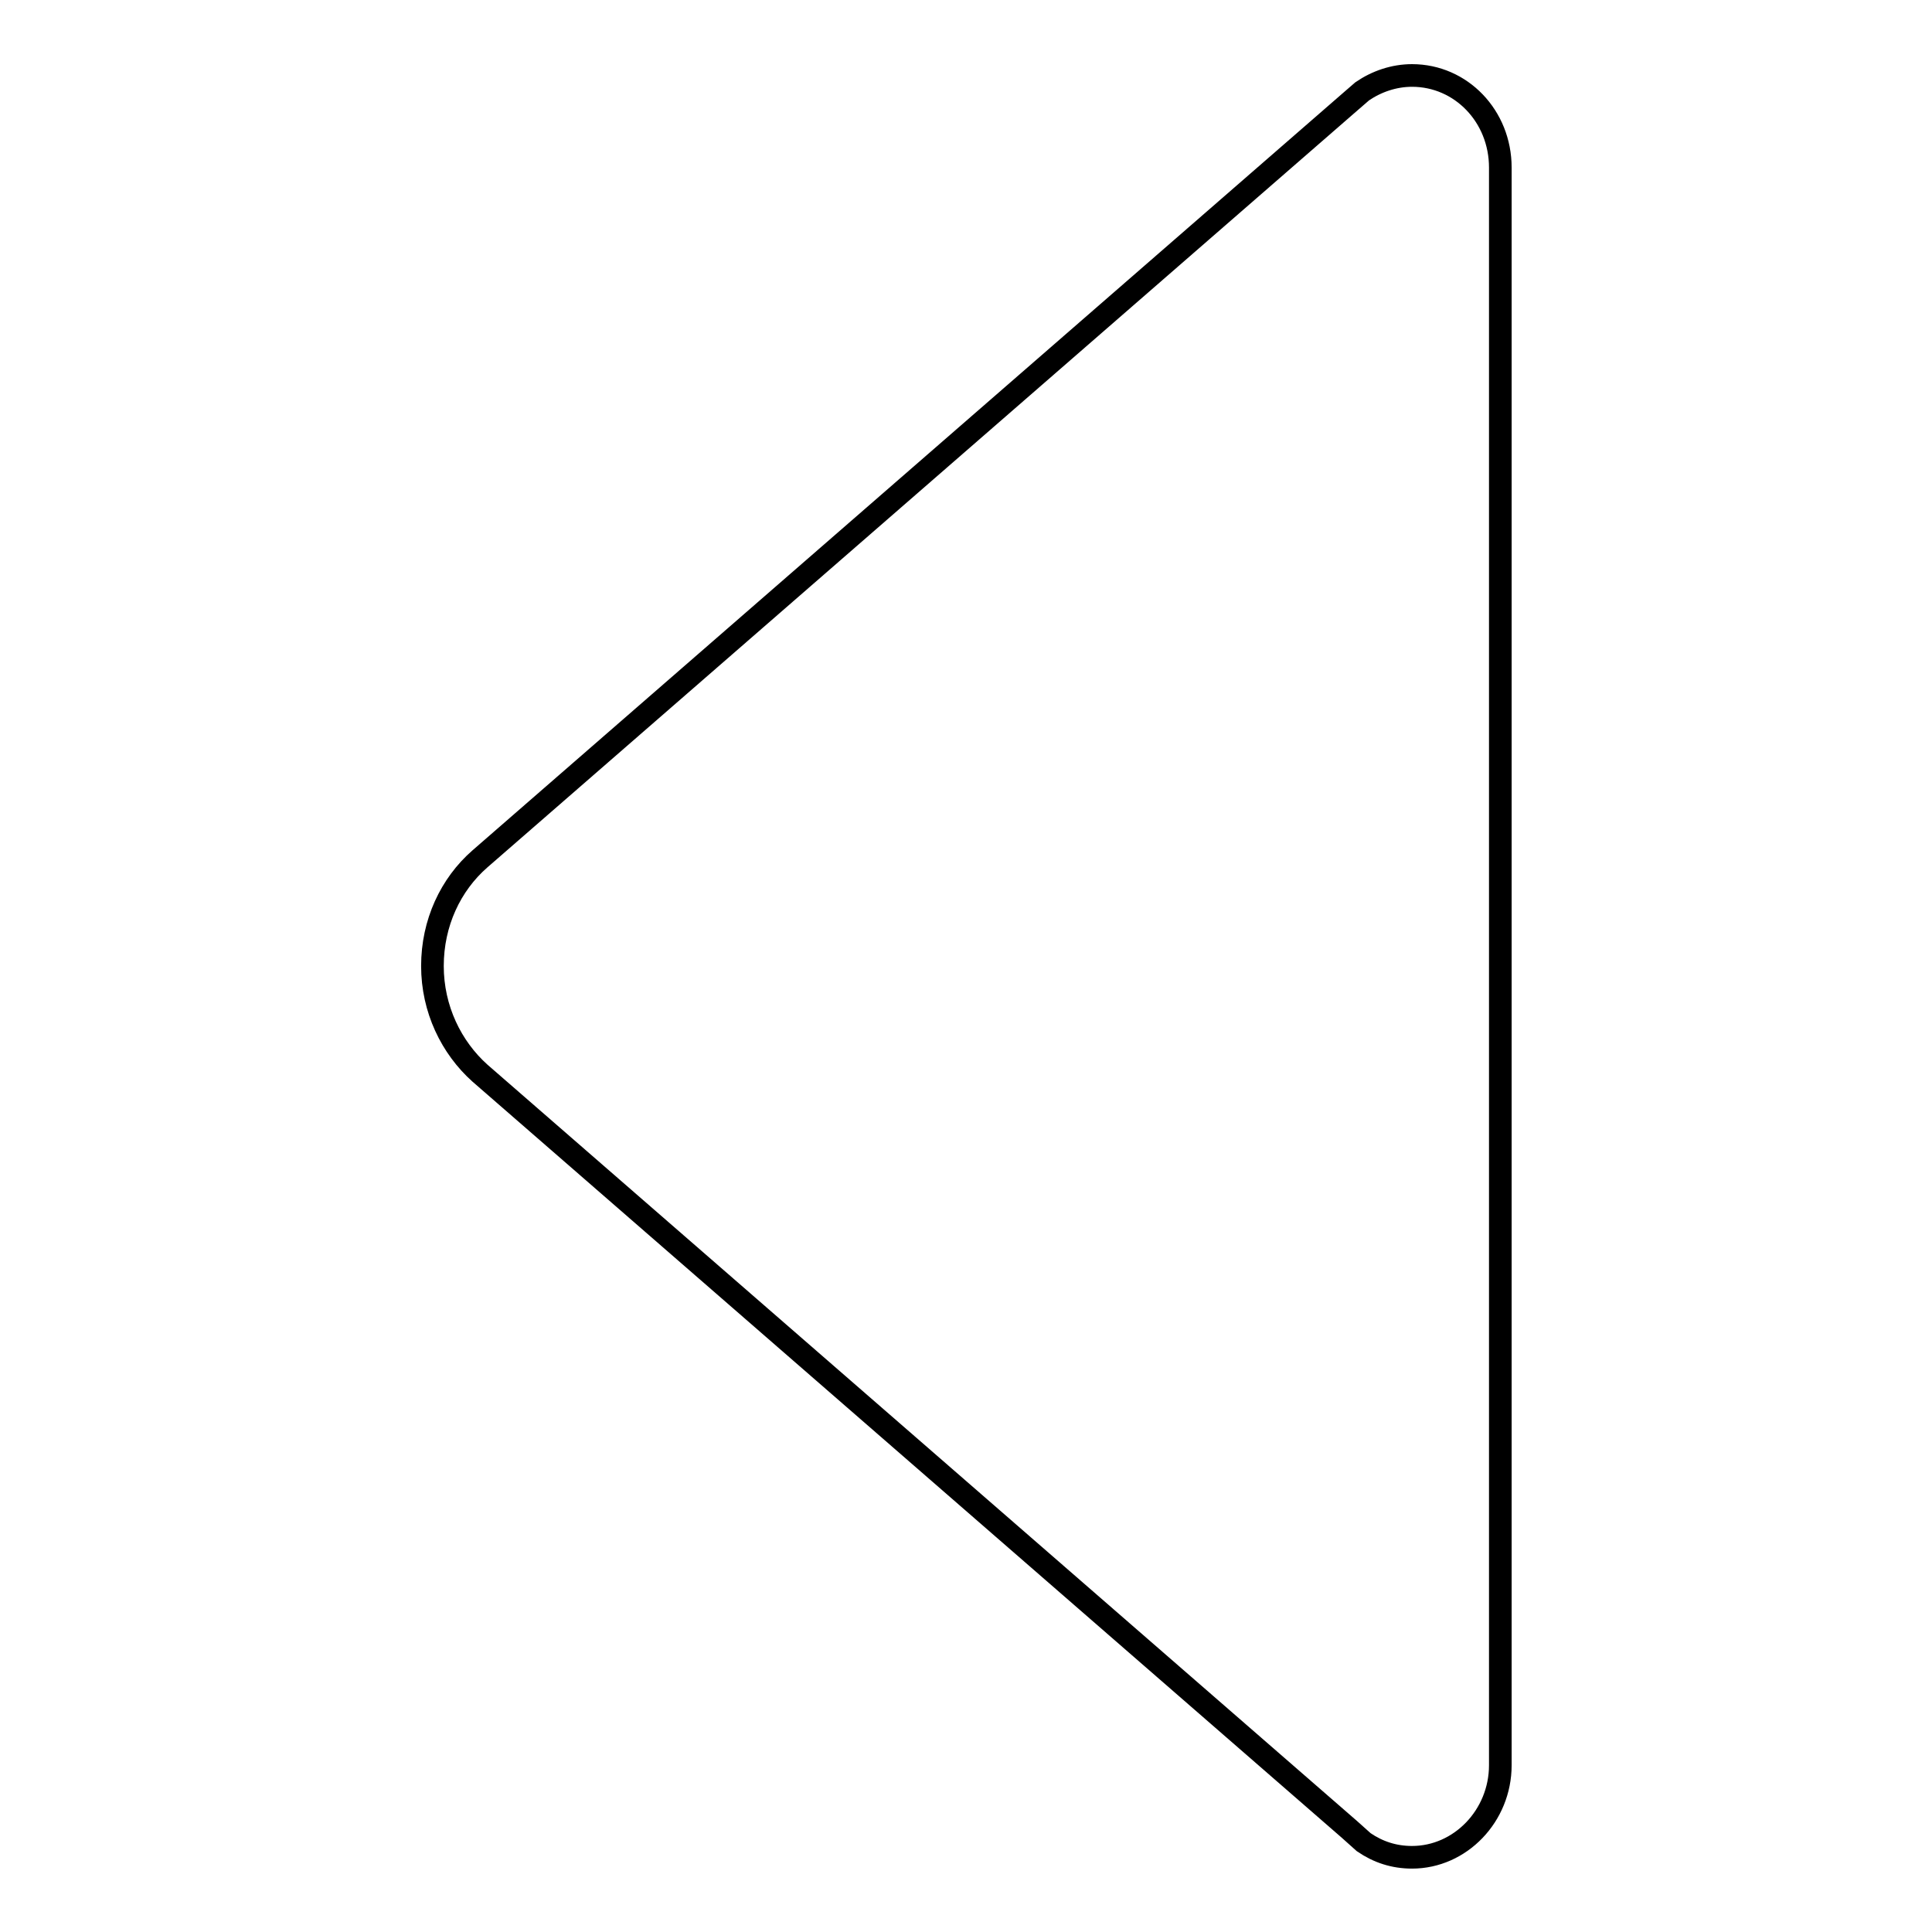
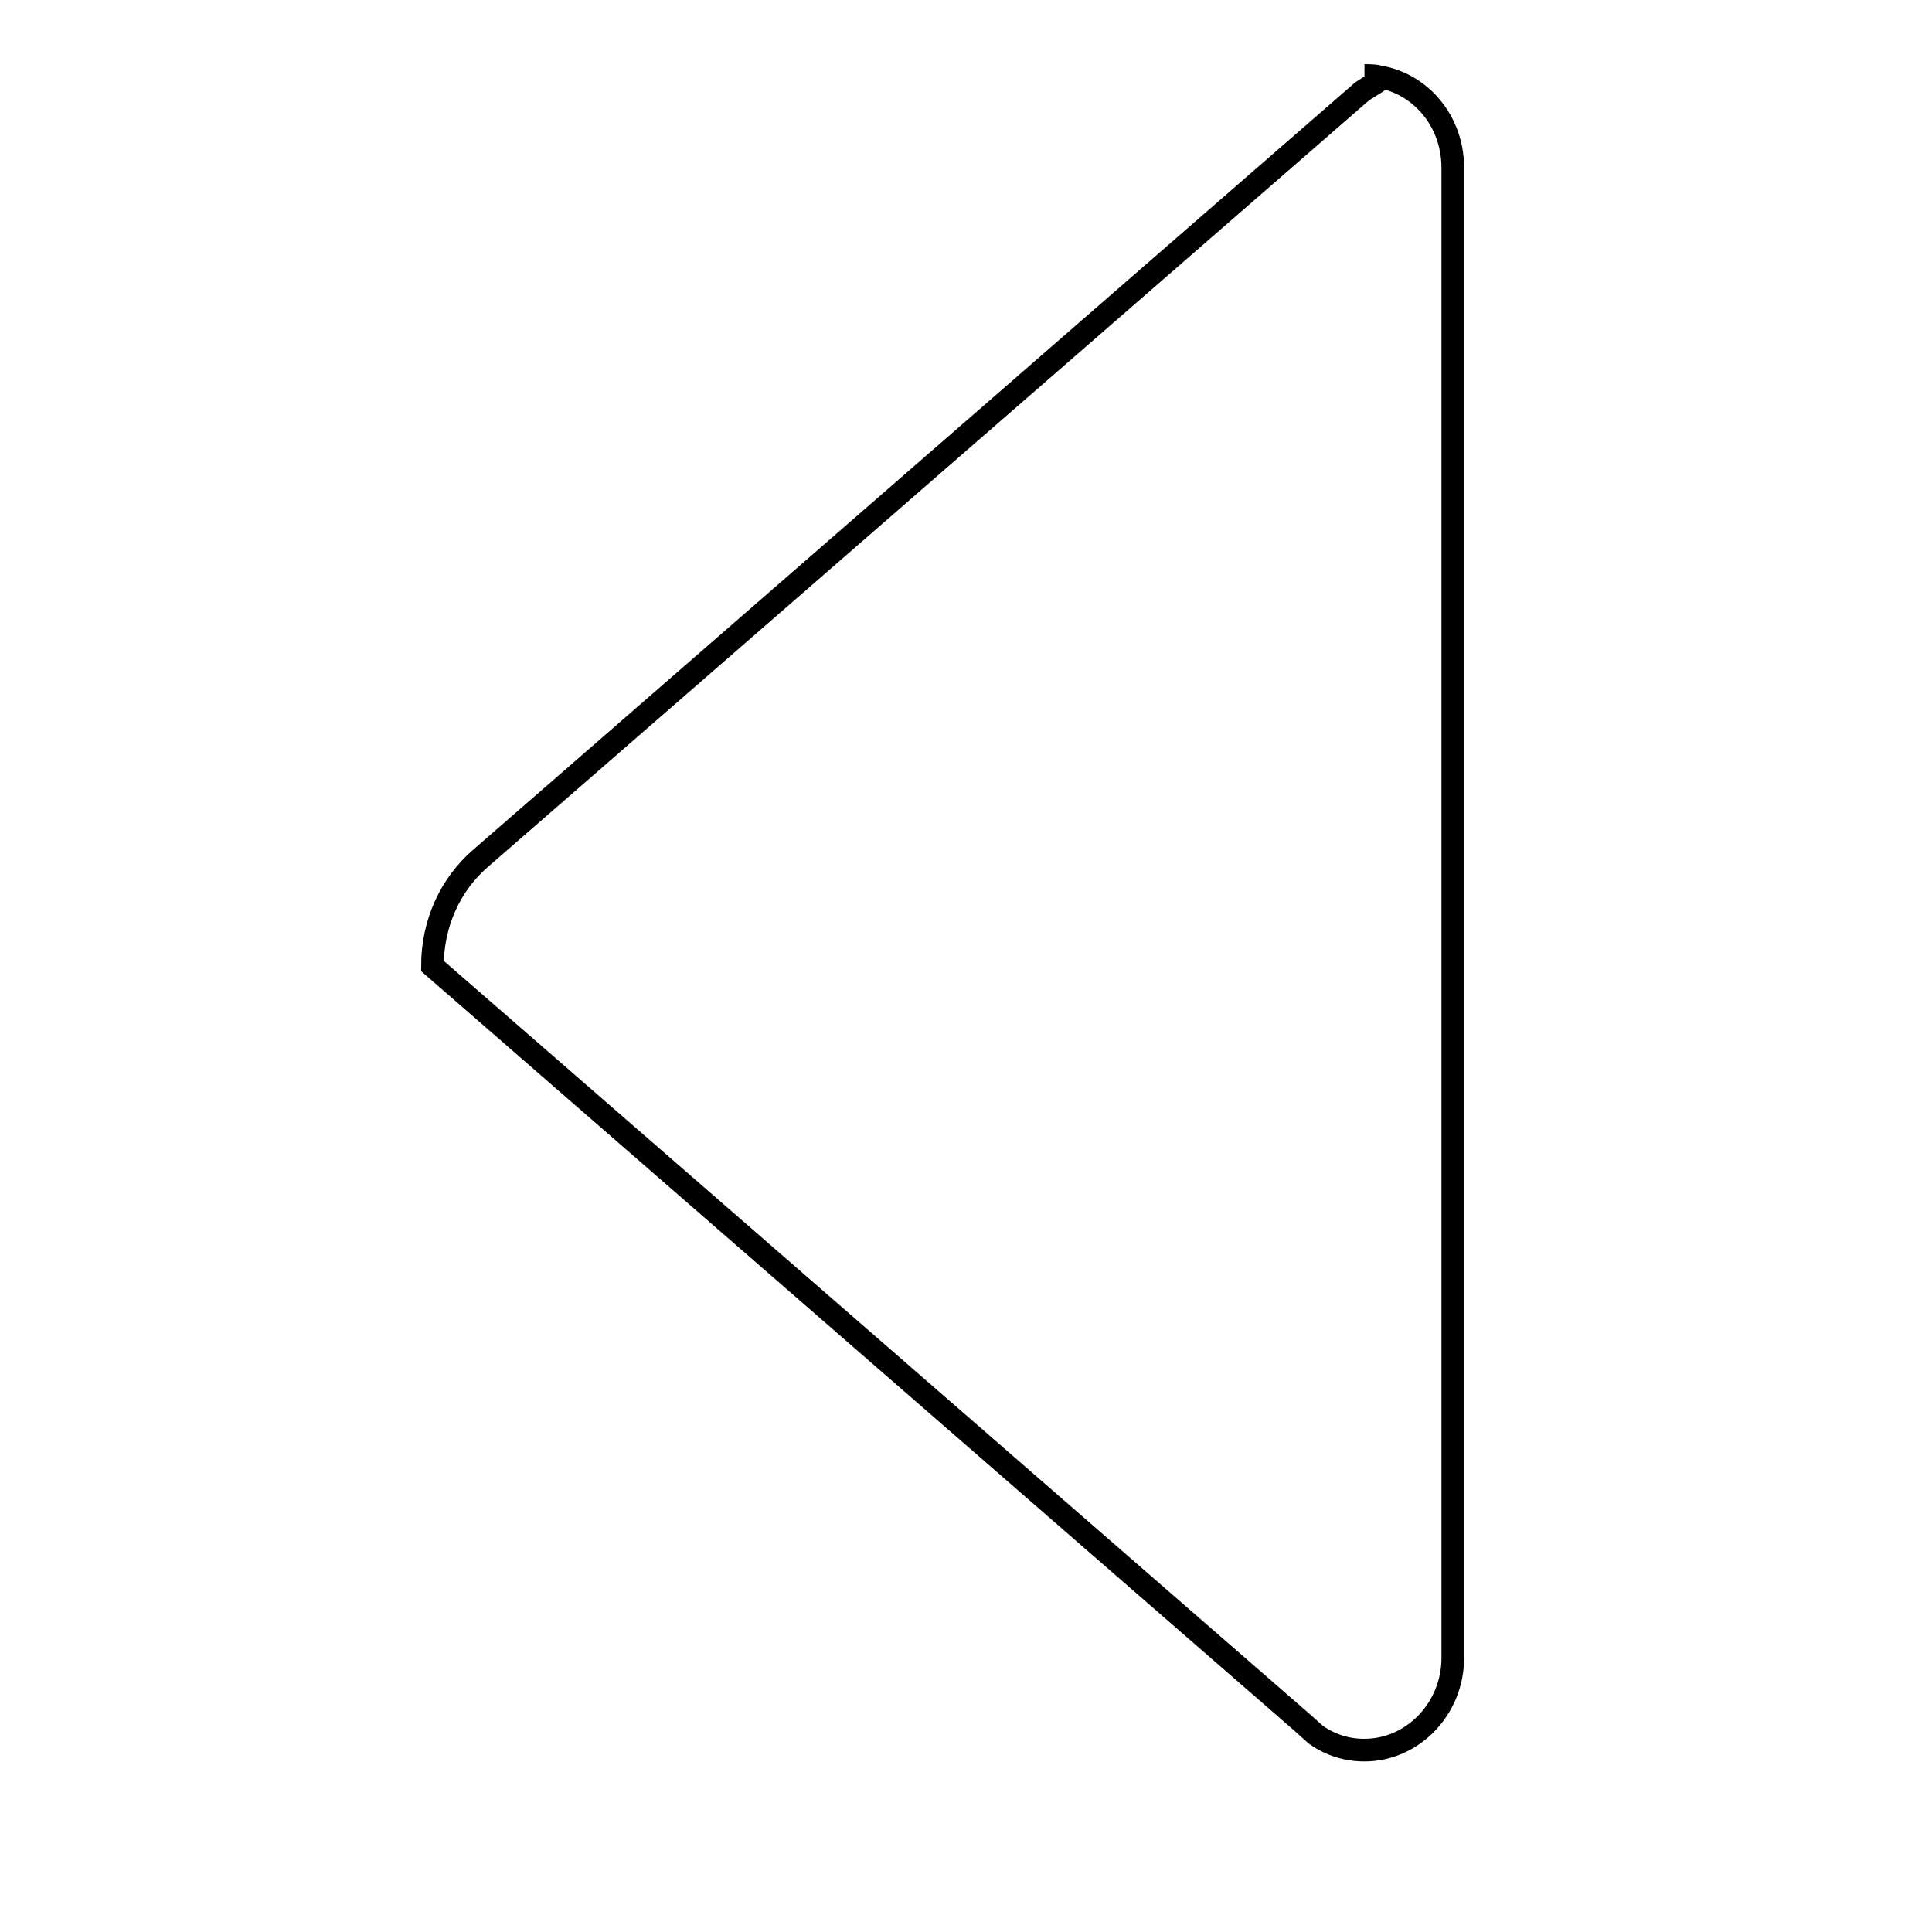
<svg xmlns="http://www.w3.org/2000/svg" version="1.1" x="0px" y="0px" viewBox="0 0 256 256" enable-background="new 0 0 256 256" xml:space="preserve">
  <g>
    <g>
-       <path stroke-width="3" fill-opacity="0" stroke="#000000" d="M180.5,12.1l-1.5,1.3L63.6,113.8c-3.9,3.4-6.3,8.5-6.3,14.2c0,5.7,2.5,10.8,6.3,14.2l115.2,100.2l1.9,1.7c1.9,1.3,4,2,6.4,2c6.4,0,11.7-5.5,11.7-12.2l0,0V22.2l0,0c0-6.8-5.2-12.2-11.7-12.2C184.7,10,182.4,10.8,180.5,12.1z" />
+       <path stroke-width="3" fill-opacity="0" stroke="#000000" d="M180.5,12.1l-1.5,1.3L63.6,113.8c-3.9,3.4-6.3,8.5-6.3,14.2l115.2,100.2l1.9,1.7c1.9,1.3,4,2,6.4,2c6.4,0,11.7-5.5,11.7-12.2l0,0V22.2l0,0c0-6.8-5.2-12.2-11.7-12.2C184.7,10,182.4,10.8,180.5,12.1z" />
    </g>
  </g>
</svg>